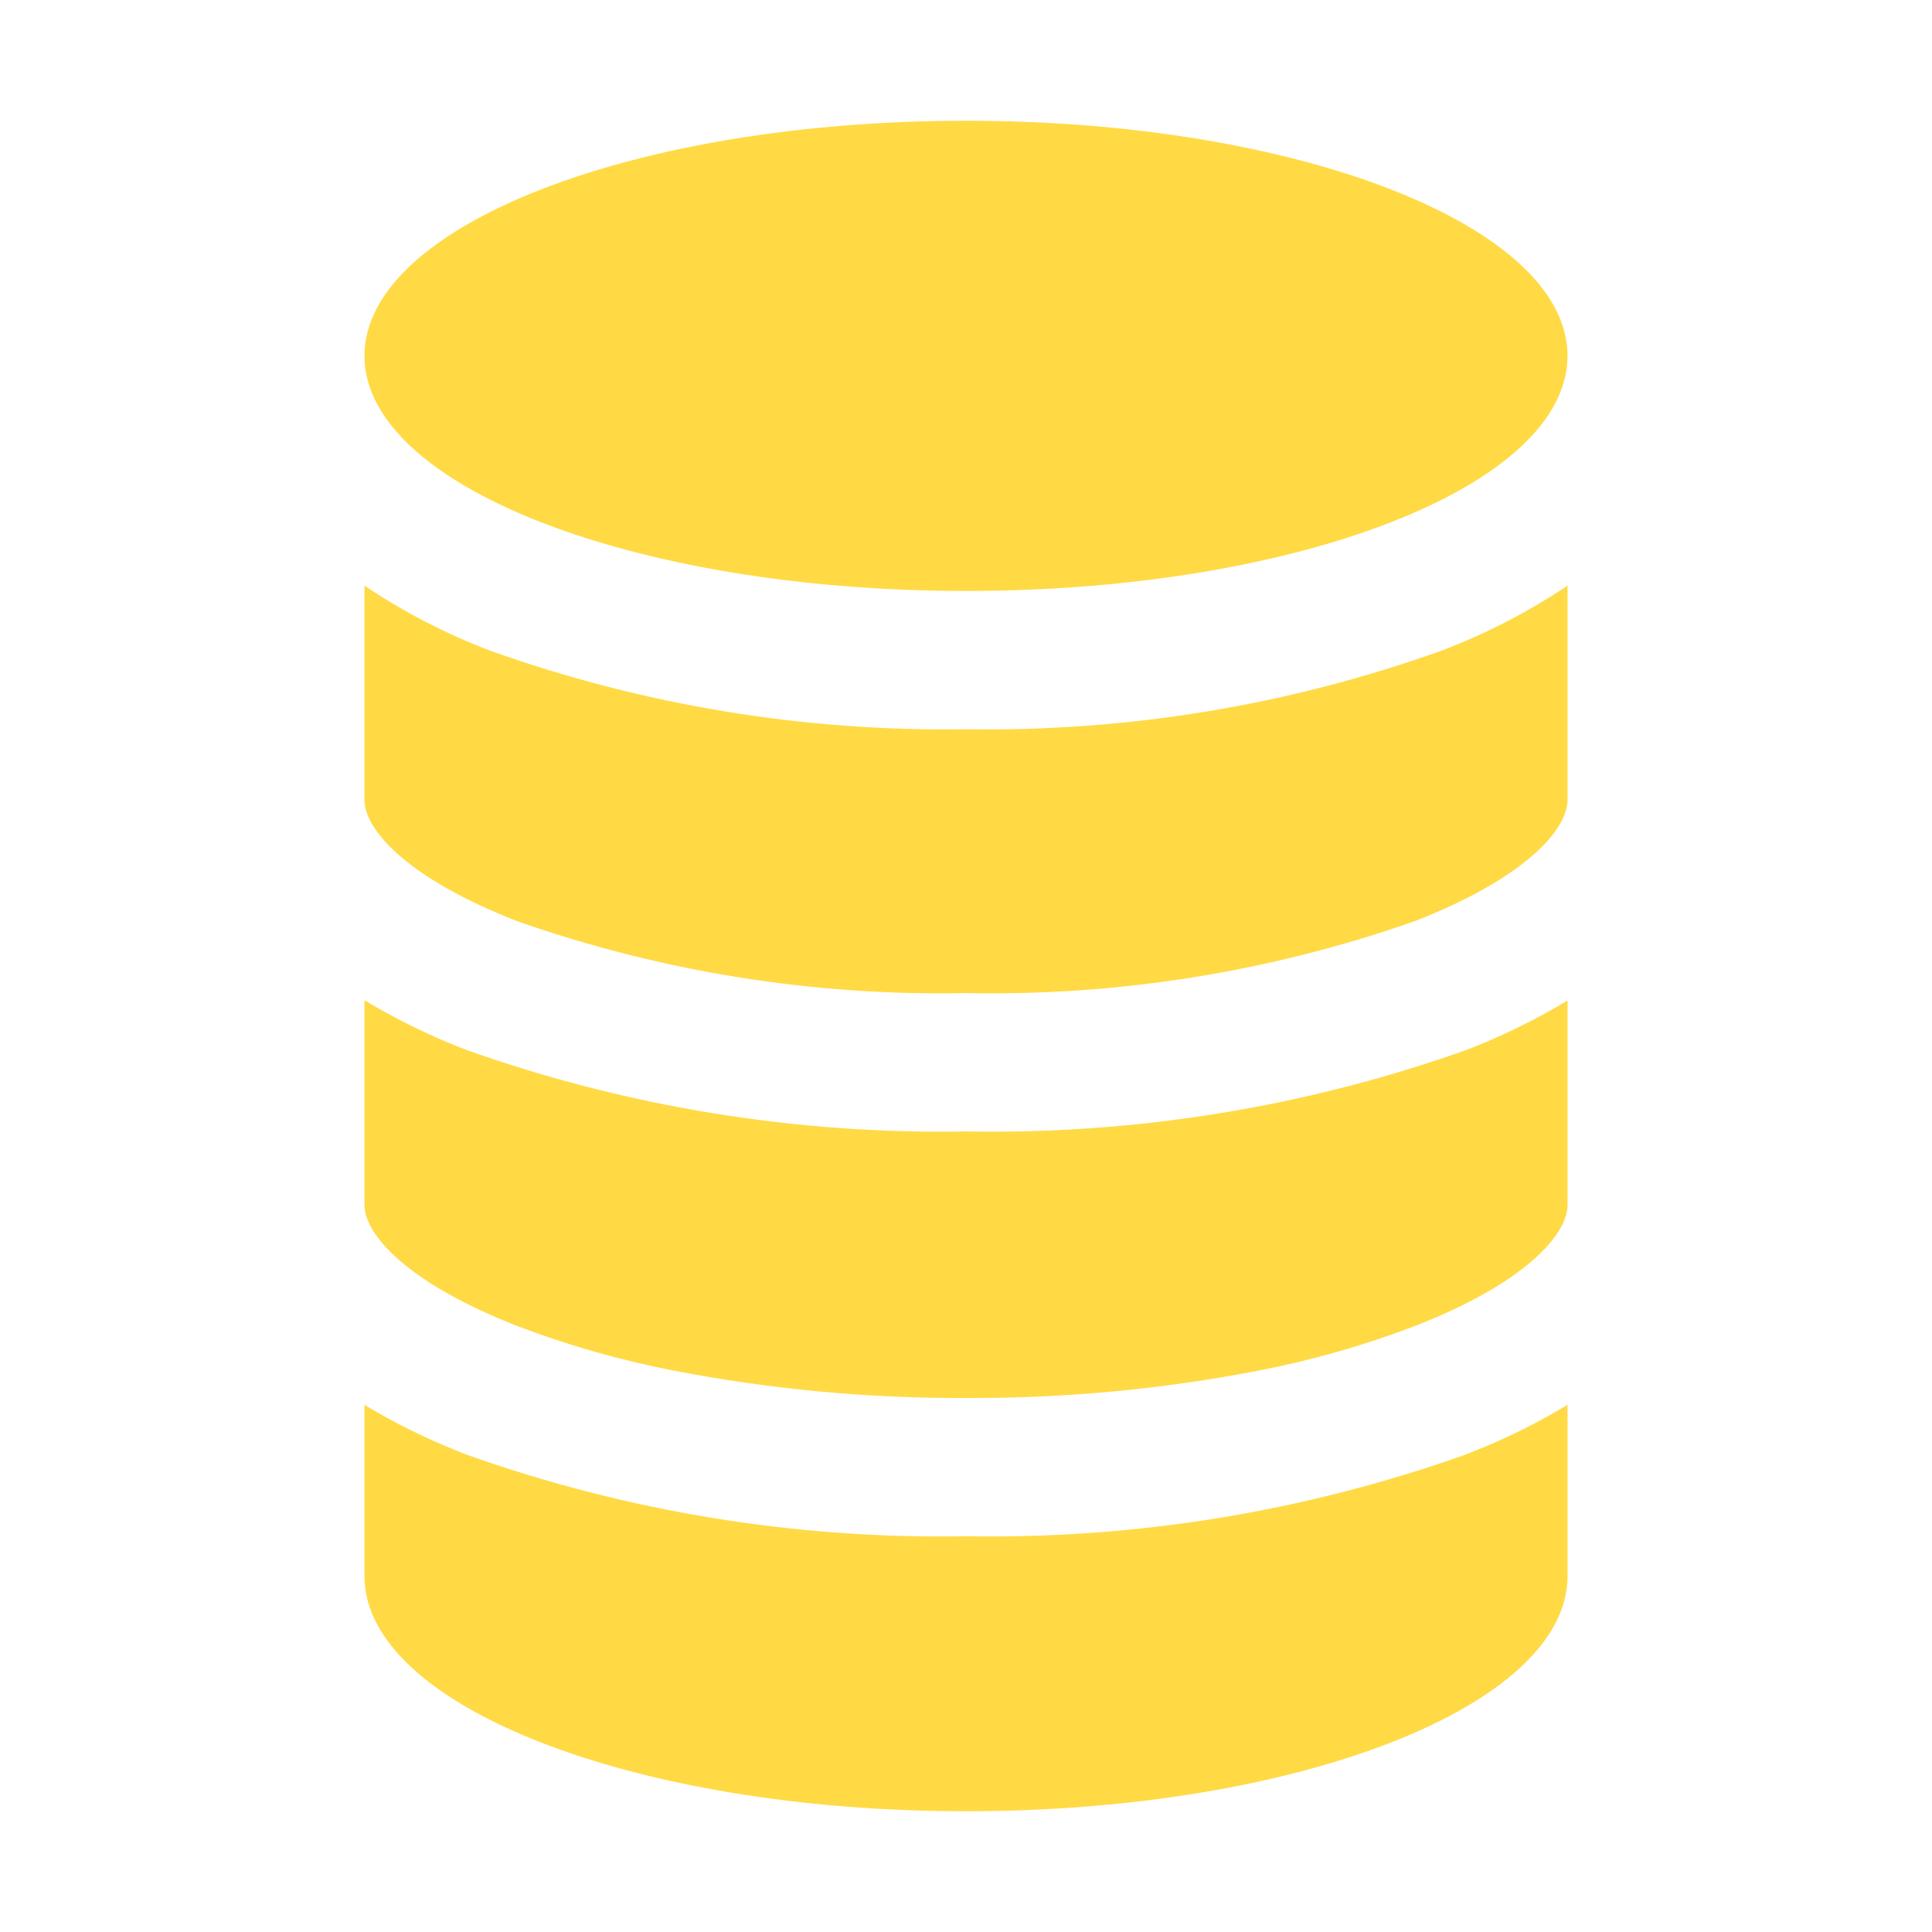
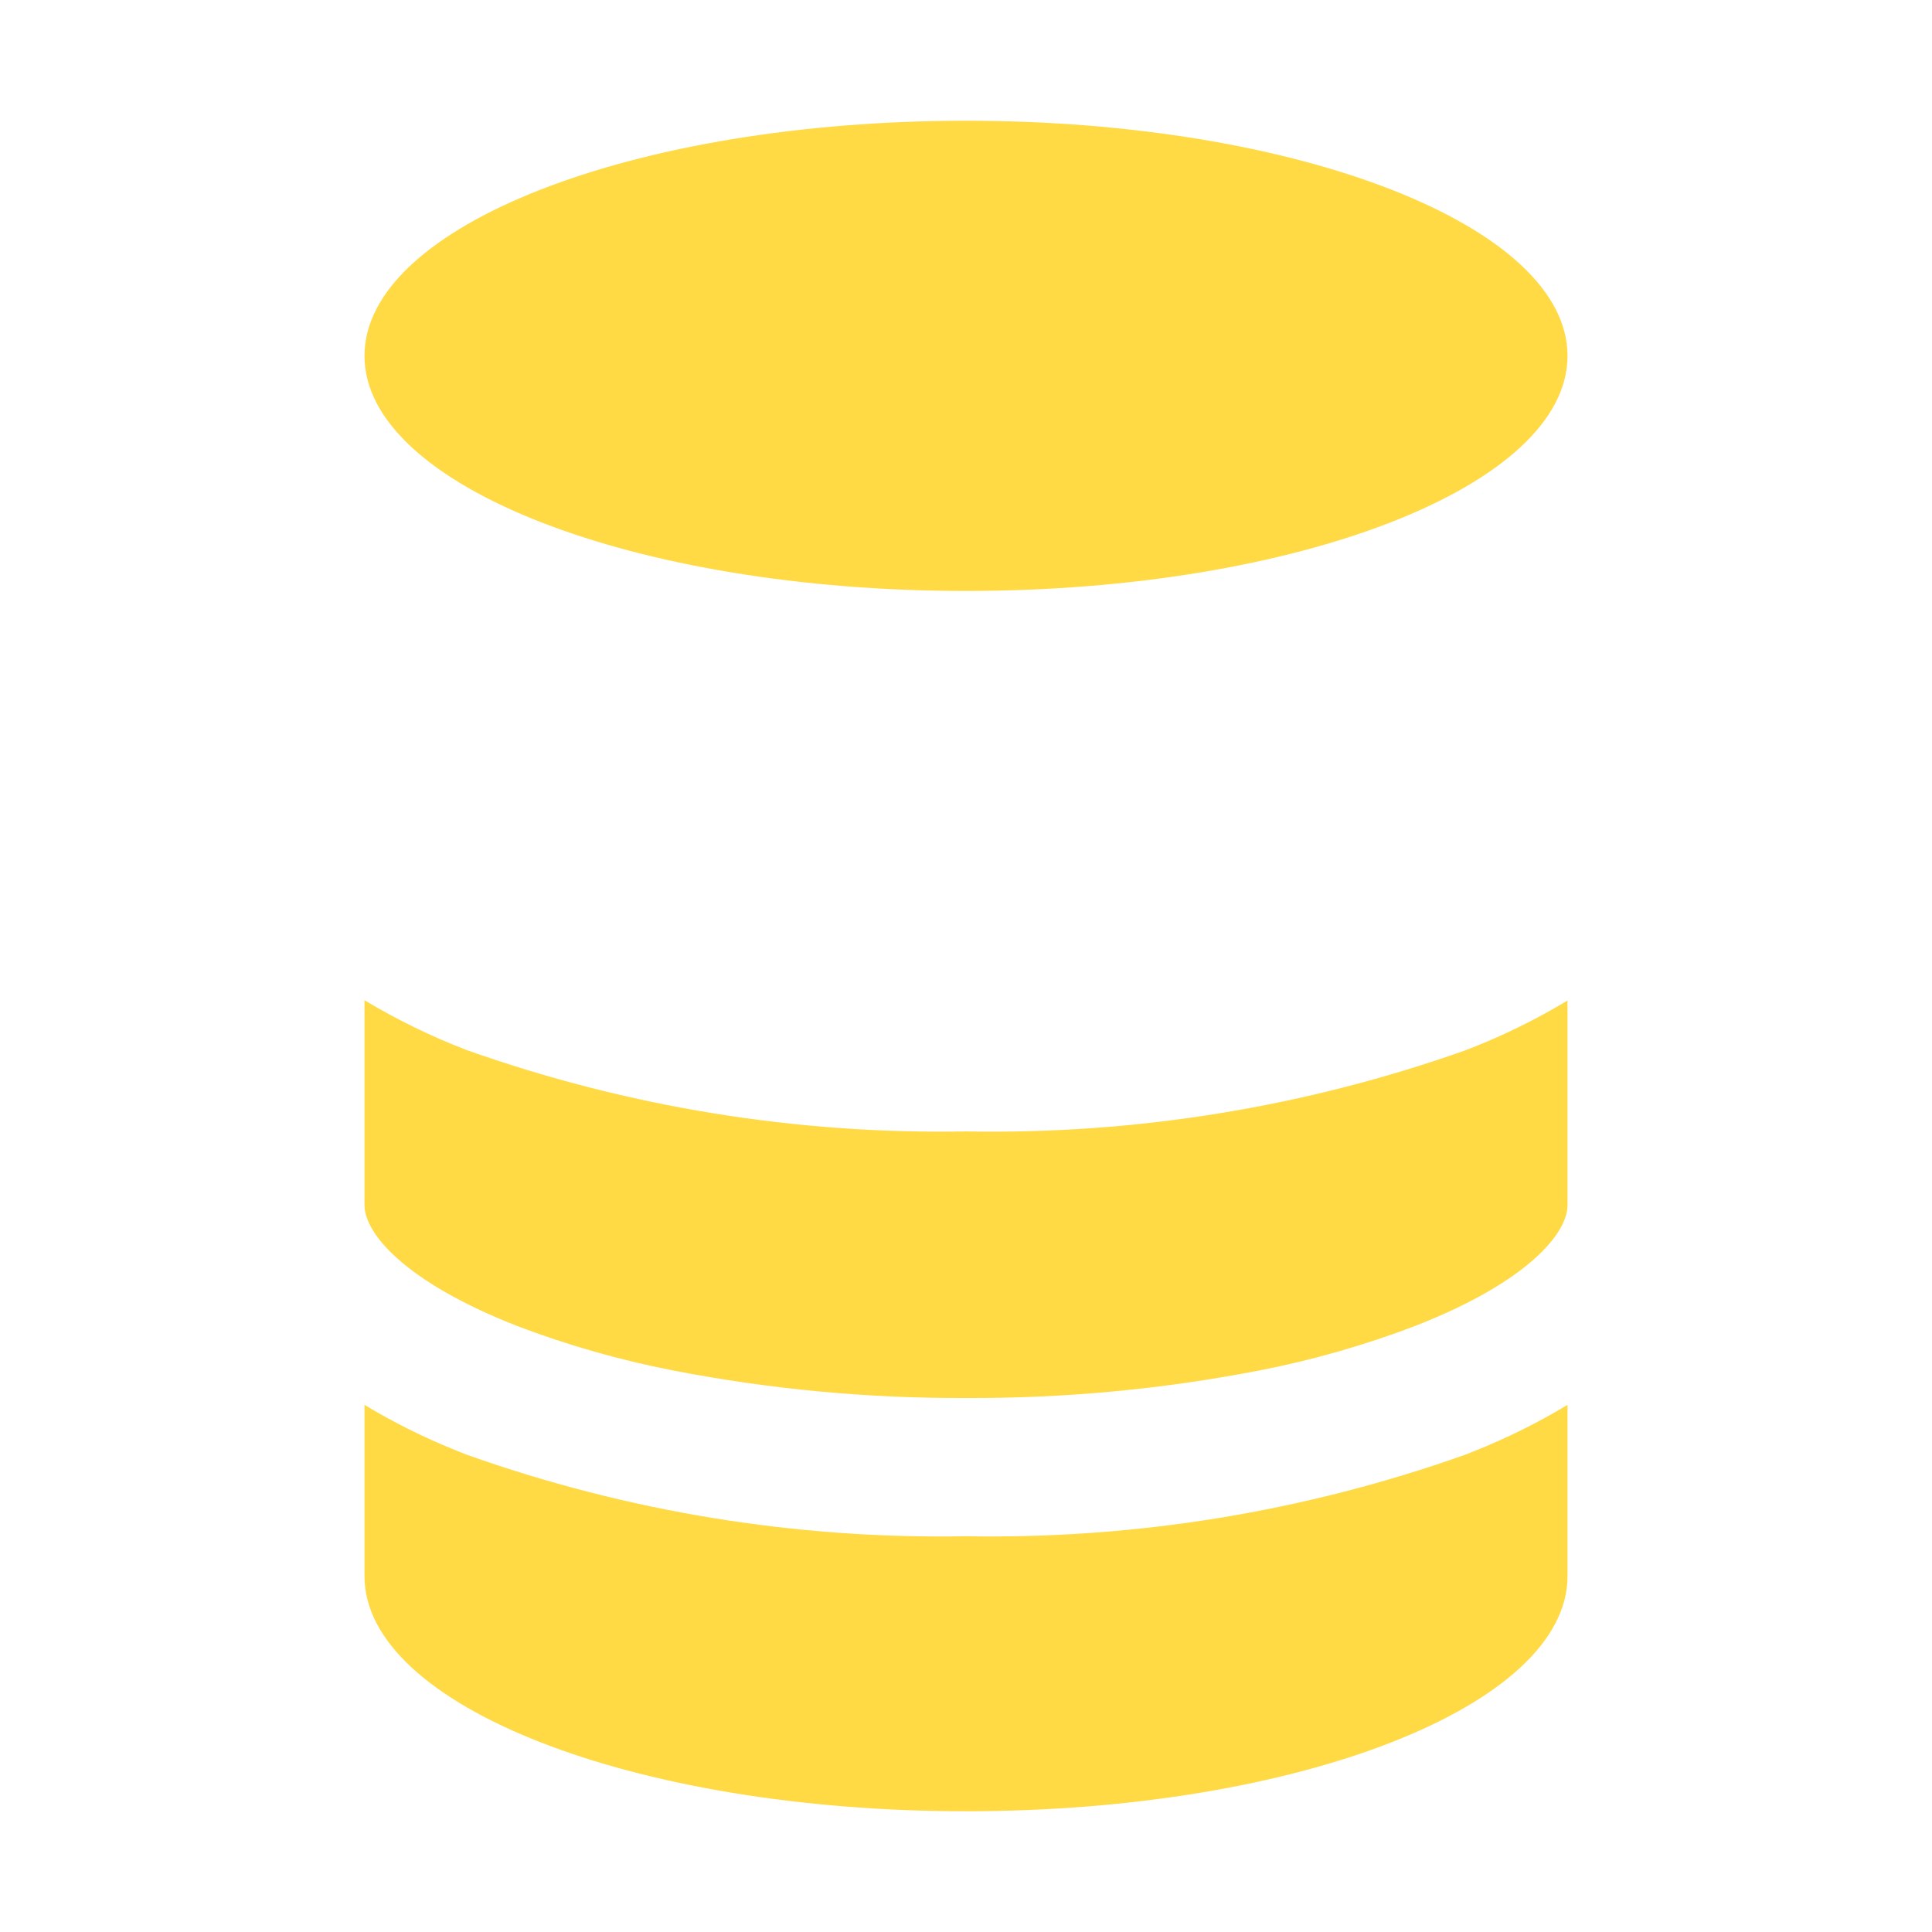
<svg xmlns="http://www.w3.org/2000/svg" width="104" height="104" viewBox="0 0 104 104" fill="none">
-   <path d="M27.826 49.582C35.587 52.31 43.775 53.623 52 53.459C60.225 53.622 68.413 52.308 76.174 49.579C82.231 47.216 84.38 44.59 84.38 43.079V31.525C82.262 32.943 79.99 34.117 77.607 35.022C69.395 37.962 60.721 39.396 52 39.254C43.28 39.393 34.606 37.962 26.393 35.029C24.009 34.123 21.737 32.947 19.62 31.525V43.062C19.62 44.603 21.775 47.216 27.826 49.582Z" fill="#FFDA44" />
  <path d="M27.826 71.373C30.568 72.419 33.395 73.225 36.276 73.781C41.457 74.784 46.723 75.277 52 75.254C57.276 75.278 62.543 74.786 67.724 73.785C70.605 73.228 73.432 72.422 76.174 71.376C82.231 69.014 84.38 66.388 84.38 64.876V53.859C82.629 54.913 80.789 55.81 78.881 56.54C70.254 59.594 61.149 61.073 52 60.905C42.85 61.068 33.745 59.584 25.119 56.524C23.212 55.792 21.372 54.894 19.62 53.843V64.87C19.62 66.385 21.775 69.001 27.826 71.373Z" fill="#FFDA44" />
  <path d="M52 97.5C69.875 97.5 84.38 91.832 84.38 84.844V75.624C82.787 76.584 81.119 77.413 79.391 78.101L78.881 78.305C70.256 81.369 61.151 82.856 52 82.696C42.849 82.861 33.743 81.373 25.119 78.305C24.944 78.24 24.775 78.166 24.609 78.101C22.881 77.413 21.213 76.584 19.62 75.624V84.844C19.62 91.832 34.125 97.5 52 97.5Z" fill="#FFDA44" />
  <path d="M52 31.811C69.883 31.811 84.38 26.145 84.38 19.155C84.38 12.166 69.883 6.5 52 6.5C34.117 6.5 19.62 12.166 19.62 19.155C19.62 26.145 34.117 31.811 52 31.811Z" fill="#FFDA44" />
</svg>